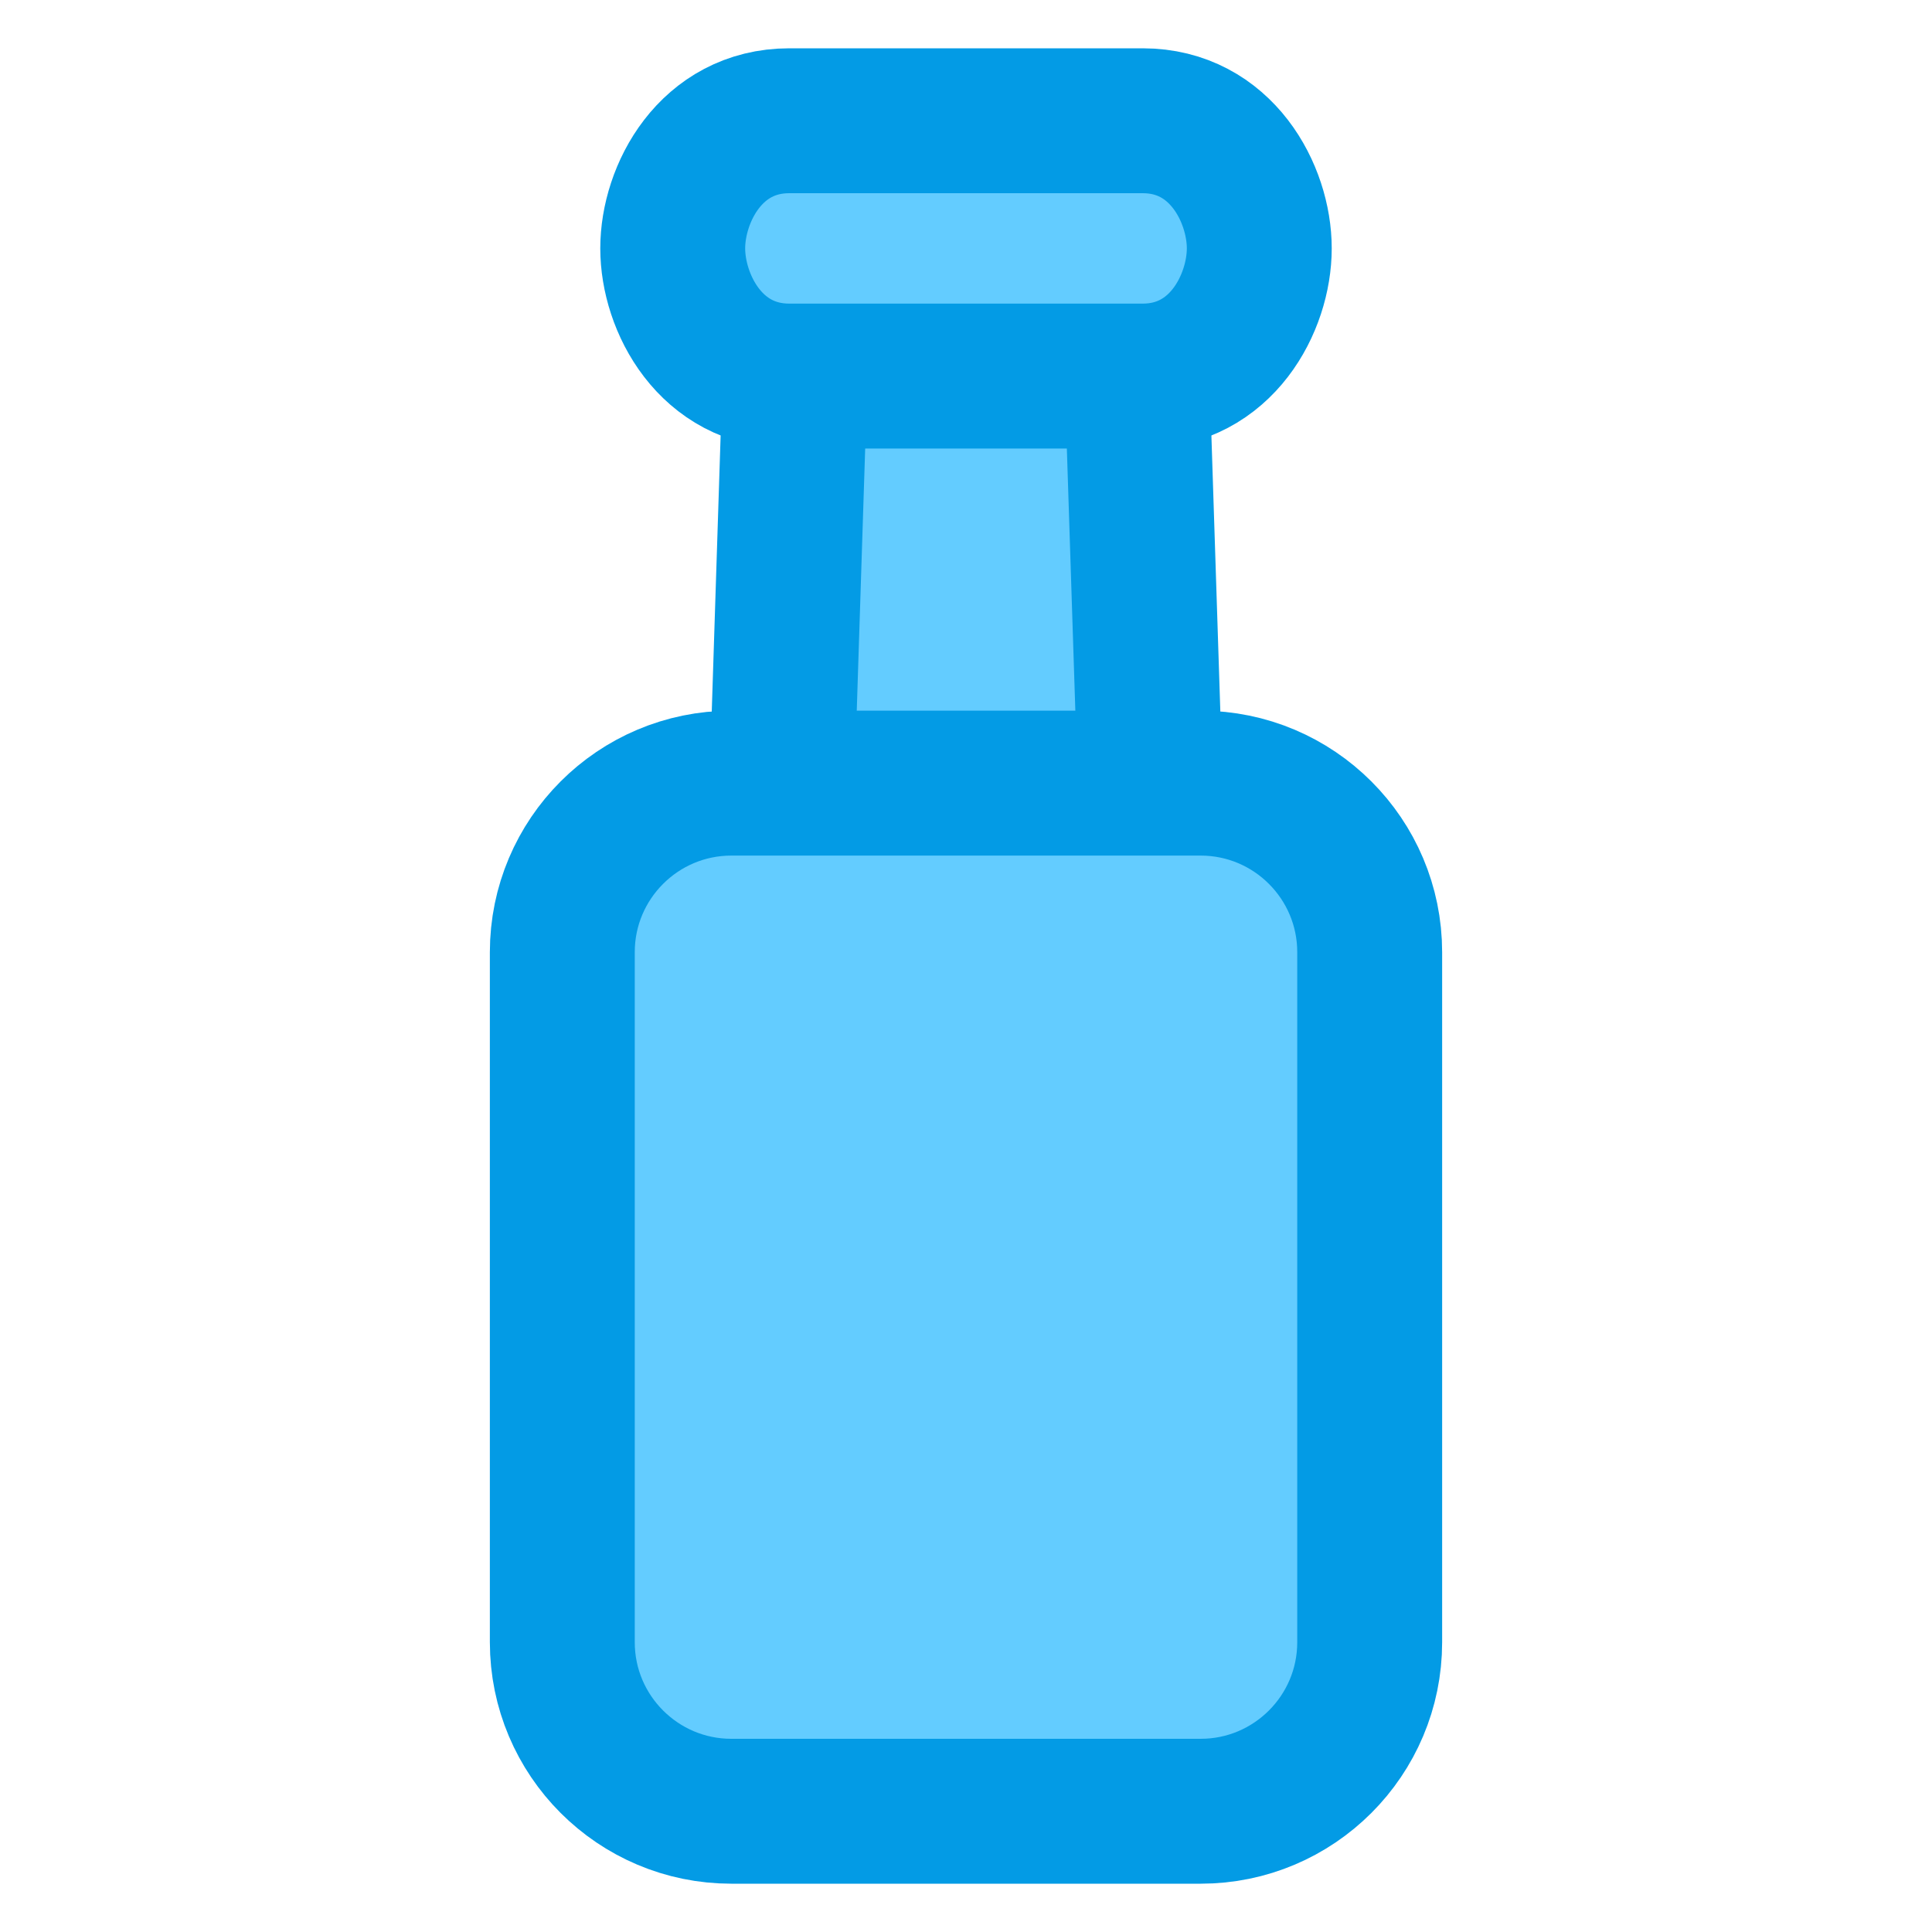
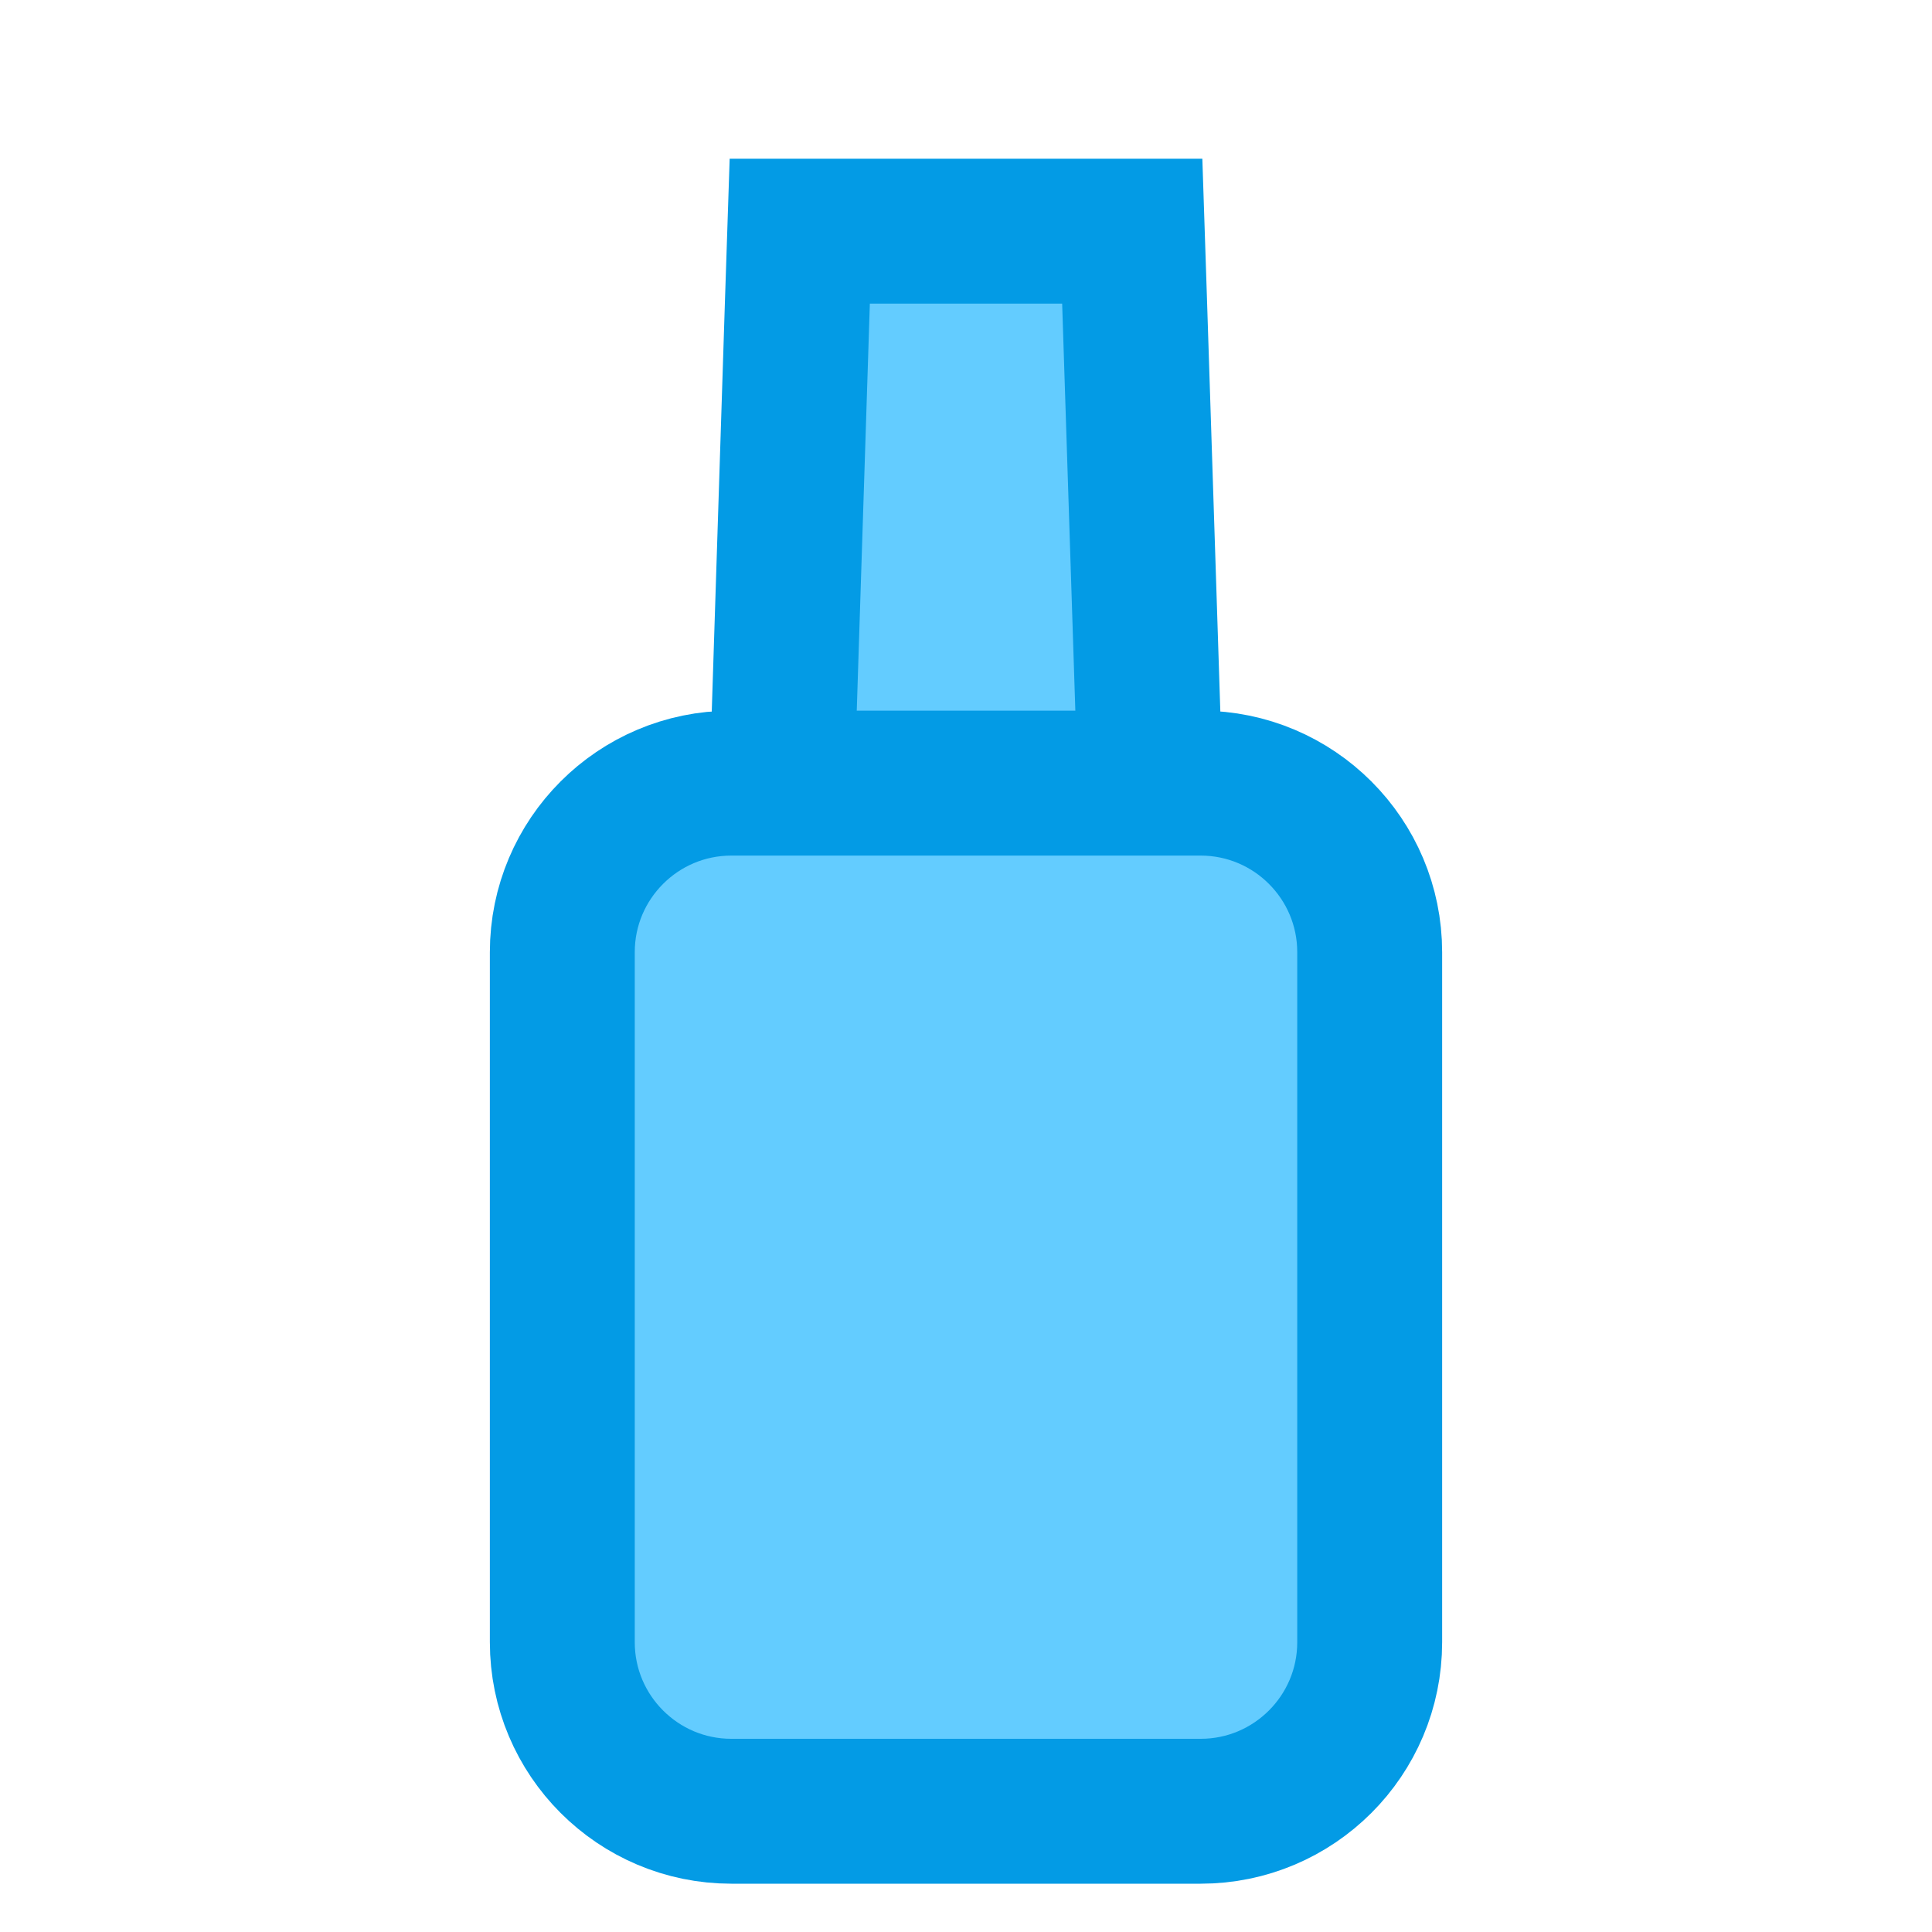
<svg xmlns="http://www.w3.org/2000/svg" width="20" height="20" viewBox="0 0 20 20" fill="none">
  <path d="M8.108 7.69L8.083 8.464H8.857H11.143H11.918L11.893 7.69L11.745 3.119L11.721 2.393H10.995H9.005H8.279L8.255 3.119L8.108 7.69Z" fill="#63CCFF" stroke="#039BE5" stroke-width="1.5" />
-   <path d="M8.171 3.893H11.829C12.643 3.893 13.036 3.136 13.036 2.571C13.036 2.006 12.643 1.25 11.829 1.25H11.828H11.828H11.827H11.826H11.826H11.825H11.824H11.823H11.822H11.821H11.82H11.819H11.817H11.816H11.814H11.813H11.811H11.809H11.808H11.806H11.804H11.802H11.8H11.798H11.796H11.793H11.791H11.789H11.786H11.784H11.781H11.778H11.775H11.773H11.77H11.767H11.764H11.761H11.758H11.754H11.751H11.748H11.744H11.741H11.737H11.733H11.73H11.726H11.722H11.718H11.714H11.71H11.706H11.702H11.698H11.694H11.689H11.685H11.681H11.676H11.672H11.667H11.662H11.658H11.653H11.648H11.643H11.638H11.633H11.628H11.623H11.617H11.612H11.607H11.602H11.596H11.591H11.585H11.579H11.574H11.568H11.562H11.557H11.551H11.545H11.539H11.533H11.527H11.521H11.514H11.508H11.502H11.496H11.489H11.483H11.476H11.47H11.463H11.457H11.45H11.443H11.437H11.43H11.423H11.416H11.409H11.402H11.395H11.388H11.381H11.374H11.366H11.359H11.352H11.344H11.337H11.33H11.322H11.315H11.307H11.299H11.292H11.284H11.276H11.268H11.261H11.253H11.245H11.237H11.229H11.221H11.213H11.205H11.197H11.189H11.18H11.172H11.164H11.155H11.147H11.139H11.13H11.122H11.113H11.105H11.096H11.088H11.079H11.07H11.062H11.053H11.044H11.036H11.027H11.018H11.009H11H10.991H10.982H10.973H10.964H10.955H10.946H10.937H10.928H10.918H10.909H10.9H10.891H10.881H10.872H10.863H10.853H10.844H10.835H10.825H10.816H10.806H10.796H10.787H10.777H10.768H10.758H10.749H10.739H10.729H10.72H10.71H10.7H10.69H10.681H10.671H10.661H10.651H10.641H10.631H10.621H10.611H10.601H10.591H10.582H10.572H10.562H10.552H10.541H10.531H10.521H10.511H10.501H10.491H10.481H10.471H10.46H10.45H10.44H10.43H10.42H10.409H10.399H10.389H10.379H10.368H10.358H10.348H10.338H10.327H10.317H10.307H10.296H10.286H10.276H10.265H10.255H10.244H10.234H10.224H10.213H10.203H10.192H10.182H10.171H10.161H10.151H10.14H10.13H10.119H10.109H10.098H10.088H10.078H10.067H10.057H10.046H10.036H10.025H10.015H10.004H9.994H9.983H9.973H9.962H9.952H9.941H9.931H9.92H9.91H9.9H9.889H9.879H9.868H9.858H9.847H9.837H9.826H9.816H9.806H9.795H9.785H9.774H9.764H9.754H9.743H9.733H9.722H9.712H9.702H9.691H9.681H9.671H9.66H9.65H9.64H9.629H9.619H9.609H9.599H9.588H9.578H9.568H9.558H9.548H9.537H9.527H9.517H9.507H9.497H9.487H9.477H9.467H9.457H9.446H9.436H9.426H9.416H9.406H9.396H9.387H9.377H9.367H9.357H9.347H9.337H9.327H9.317H9.308H9.298H9.288H9.278H9.269H9.259H9.249H9.24H9.23H9.221H9.211H9.201H9.192H9.182H9.173H9.164H9.154H9.145H9.135H9.126H9.117H9.107H9.098H9.089H9.08H9.07H9.061H9.052H9.043H9.034H9.025H9.016H9.007H8.998H8.989H8.98H8.971H8.963H8.954H8.945H8.936H8.928H8.919H8.91H8.902H8.893H8.885H8.876H8.868H8.859H8.851H8.843H8.834H8.826H8.818H8.809H8.801H8.793H8.785H8.777H8.769H8.761H8.753H8.745H8.737H8.73H8.722H8.714H8.706H8.699H8.691H8.684H8.676H8.669H8.661H8.654H8.646H8.639H8.632H8.625H8.617H8.61H8.603H8.596H8.589H8.582H8.575H8.568H8.562H8.555H8.548H8.541H8.535H8.528H8.522H8.515H8.509H8.502H8.496H8.49H8.484H8.477H8.471H8.465H8.459H8.453H8.447H8.442H8.436H8.43H8.424H8.419H8.413H8.408H8.402H8.397H8.391H8.386H8.381H8.375H8.37H8.365H8.36H8.355H8.35H8.345H8.341H8.336H8.331H8.327H8.322H8.318H8.313H8.309H8.305H8.3H8.296H8.292H8.288H8.284H8.28H8.276H8.272H8.268H8.265H8.261H8.258H8.254H8.251H8.247H8.244H8.241H8.238H8.235H8.232H8.229H8.226H8.223H8.22H8.217H8.215H8.212H8.21H8.207H8.205H8.203H8.201H8.198H8.196H8.194H8.193H8.191H8.189H8.187H8.186H8.184H8.183H8.181H8.18H8.179H8.177H8.176H8.175H8.174H8.174H8.173H8.172H8.171C7.357 1.25 6.964 2.006 6.964 2.571C6.964 3.136 7.357 3.893 8.171 3.893Z" fill="#63CCFF" stroke="#039BE5" stroke-width="1.5" />
  <path d="M12.429 8.107H7.571C6.605 8.107 5.821 8.891 5.821 9.857L5.821 17C5.821 17.966 6.605 18.75 7.571 18.75H12.429C13.395 18.75 14.179 17.966 14.179 17L14.179 9.857C14.179 8.891 13.395 8.107 12.429 8.107Z" fill="#63CCFF" stroke="#039BE5" stroke-width="1.5" />
</svg>